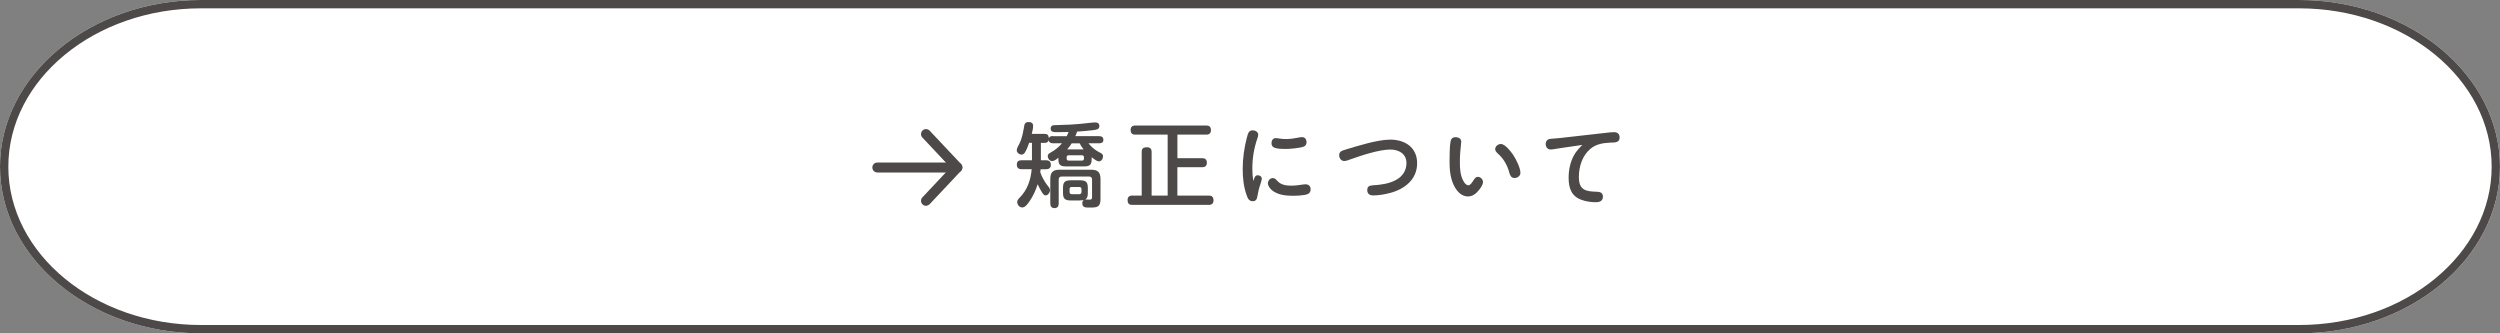
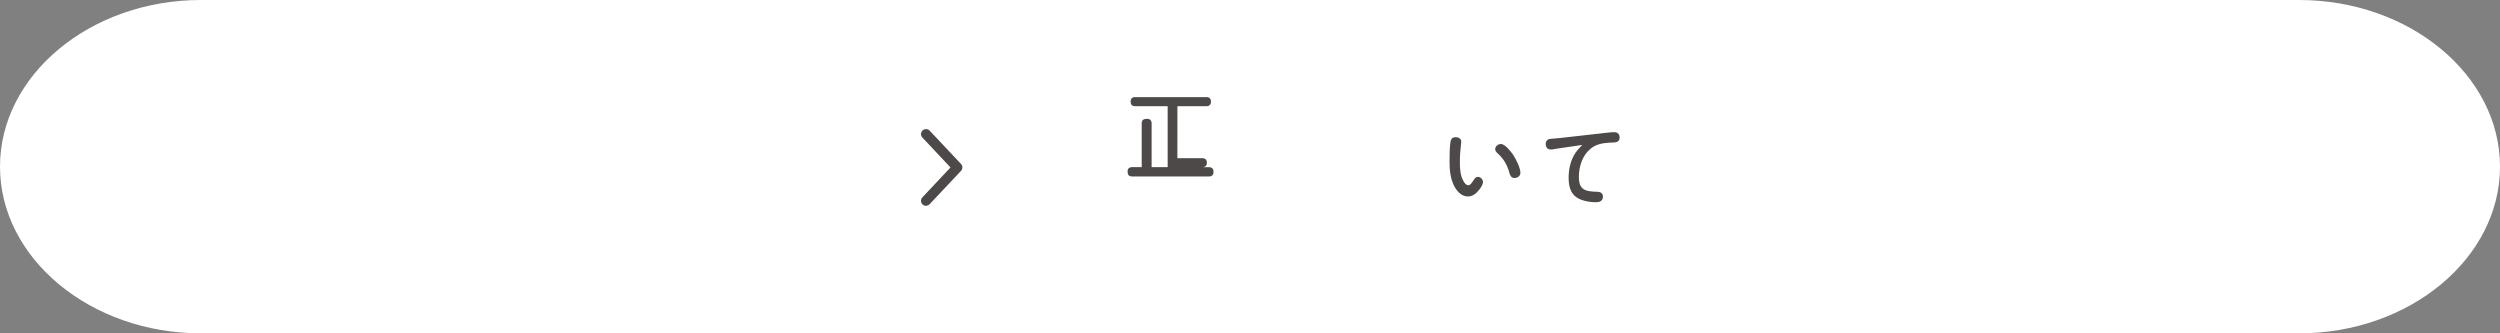
<svg xmlns="http://www.w3.org/2000/svg" id="_レイヤー_2" viewBox="0 0 600 80">
  <rect x="0" y="0" width="600" height="80" fill="#808080" stroke="none" />
  <g id="base">
    <path d="M600,40c0,22-21.7,40-48.22,40H48.22C21.7,80,0,62,0,40S21.7,0,48.22,0h503.55C578.3,0,600,18,600,40Z" style="fill:#fff;" />
-     <path d="M551.78,2c25.49,0,46.22,17.05,46.22,38s-20.74,38-46.22,38H48.22c-25.49,0-46.22-17.05-46.22-38S22.74,2,48.22,2h503.55M551.78,0H48.22C21.7,0,0,18,0,40s21.7,40,48.22,40h503.55c26.52,0,48.22-18,48.22-40S578.3,0,551.78,0h0Z" style="fill:#4c4948;" />
-     <path d="M252.67,32.69h3.34c.18-.33.31-.66.44-1.01-.99.02-1.96.04-2.93.04-.62,0-1.36-.02-1.36-.84,0-.62.37-.84.92-.84,1.23-.02,2.49-.07,3.72-.13,1.63-.09,3.26-.24,4.88-.44.4-.04.84-.09,1.25-.09.53,0,.92.29.92.86,0,.79-.64.88-1.43.99-1.3.18-2.6.26-3.92.35-.11.37-.26.75-.42,1.1h5.72c.62,0,1.01.22,1.01.9,0,.64-.46.81-1.01.81h-2.57c.64.79,1.32,1.41,2.22,1.94.22.13.53.29.77.42.29.15.51.37.51.77,0,.57-.4,1.21-1.01,1.21-.37,0-.92-.35-1.72-.99v.44c0,1.32-.44,1.76-1.76,1.76h-4.47c-1.32,0-1.76-.44-1.76-1.76v-.33c-.55.46-1.01.81-1.52.81-.59,0-1.03-.64-1.03-1.19,0-.44.31-.64.66-.84,1.06-.57,2-1.34,2.77-2.25h-2.24c-.48,0-.92-.22-.97-.73-.11.42-.46.64-.88.64h-.99v4.18h1.25c.77,0,1.14.33,1.14,1.12,0,.73-.46,1.03-1.14,1.03h-1.32c-.02.24-.04.48-.07.73.37,1.06.92,2.07,1.58,2.97.29.37.75.84.75,1.32,0,.53-.46,1.25-1.03,1.25-.44,0-.64-.31-1.01-.92-.35-.59-.64-1.14-.92-1.76-.44,1.41-1.06,2.79-1.89,4-.59.86-1.12,1.58-1.83,1.58-.66,0-1.19-.68-1.19-1.3,0-.44.29-.75.59-1.06,1.83-1.8,2.68-4.29,2.88-6.82h-2.42c-.77,0-1.14-.35-1.14-1.14,0-.73.44-1.01,1.14-1.01h2.49v-4.18h-.68c-.26.77-.57,1.61-1.01,2.31-.18.29-.44.51-.79.51-.55,0-1.17-.44-1.17-1.03,0-.48.48-1.28.7-1.72.64-1.34.86-2.82,1.12-4.29.09-.55.46-.77.99-.77.62,0,1.12.22,1.12.9,0,.57-.11,1.08-.33,1.94h3.06c.73,0,1.01.33,1.03,1.03.18-.37.53-.51.92-.51ZM259.16,48.11h-2.13c-1.5,0-1.91-.42-1.91-1.89v-1.06c0-1.47.42-1.89,1.91-1.89h2.13c1.5,0,1.92.42,1.92,1.89v1.06c0,.64-.04,1.34-.64,1.69.18-.02.35-.02.53-.02.2,0,.42.02.64.02.35,0,.48-.2.48-.53v-4.31c0-.44-.24-.7-.68-.7h-6.62c-.44,0-.7.26-.7.7v5.76c0,.66-.29,1.12-1.01,1.12s-1.01-.46-1.01-1.12v-5.88c0-1.58.64-2.22,2.22-2.22h7.61c1.58,0,2.22.64,2.22,2.22v4.84c0,1.96-.86,2.02-2.53,2.02h-.48c-.7,0-1.36-.09-1.36-1.06,0-.31.11-.57.37-.75-.31.07-.62.09-.95.09ZM259.67,38.54c.29,0,.48-.15.48-.46v-.35c0-.31-.2-.46-.48-.46h-3.19c-.29,0-.48.15-.48.46v.35c0,.31.2.46.48.46h3.19ZM256.13,35.85h3.94c-.37-.44-.7-.92-.95-1.45h-1.91c-.33.51-.68.99-1.08,1.45ZM256.7,46.09c0,.31.18.51.48.51h1.87c.31,0,.51-.2.51-.51v-.73c0-.31-.2-.48-.51-.48h-1.87c-.31,0-.48.18-.48.48v.73Z" style="fill:#4c4948;" />
-     <path d="M282.57,37.97h5.98c.7,0,1.1.35,1.1,1.08s-.4,1.08-1.1,1.08h-5.98v6.82h7.59c.75,0,1.08.4,1.08,1.14,0,.7-.37,1.08-1.08,1.08h-18.46c-.77,0-1.08-.42-1.08-1.17,0-.7.4-1.06,1.08-1.06h2.31v-10.5c0-.86.48-1.1,1.28-1.1.7,0,1.1.37,1.1,1.1v10.5h3.85v-14.63h-7.81c-.75,0-1.08-.4-1.08-1.12s.4-1.06,1.08-1.06h17.12c.73,0,1.08.37,1.08,1.12,0,.7-.4,1.06-1.08,1.06h-6.97v5.65Z" style="fill:#4c4948;" />
-     <path d="M301.84,42.06c.51,0,.99.31.99.84,0,.24-.18.86-.31,1.23-.35.99-.57,1.91-.75,2.99-.11.66-.33,1.17-1.1,1.17-.92,0-1.21-.68-1.47-1.43-.75-2.07-.95-4.22-.95-6.34,0-2.49.35-4.99.97-7.39.31-1.21.51-1.85,1.43-1.85.62,0,1.32.37,1.32,1.06,0,.29-.09.55-.18.81-.84,2.42-1.23,4.82-1.23,7.33,0,1.19.07,1.87.24,2.99.18-.53.33-1.41,1.03-1.41ZM305.49,42.74c.44,0,.73.29.99.59.9,1.06,2.18,1.23,3.5,1.23.79,0,1.56-.09,2.35-.22.33-.04.66-.11,1.01-.11.7,0,1.21.44,1.21,1.17,0,.95-.57,1.23-1.45,1.39-.92.15-1.85.2-2.79.2-1.72,0-3.63-.2-5.02-1.32-.48-.4-.99-1.06-.99-1.65,0-.68.51-1.28,1.19-1.28ZM306.2,33.15c.31,0,.62.07.92.11.51.09,1.01.11,1.52.11.99,0,1.96-.13,2.9-.33.31-.07.64-.13.97-.13.66,0,1.06.55,1.06,1.19,0,.99-.77,1.19-1.58,1.32-1.28.22-2.4.33-3.61.33-.73,0-1.8-.02-2.49-.29-.53-.2-.73-.59-.73-1.12,0-.64.37-1.19,1.03-1.19Z" style="fill:#4c4948;" />
-     <path d="M329.43,44.48c1.91-.11,3.94-.37,5.63-1.3,1.58-.86,2.49-2.29,2.49-4.03,0-2.27-1.85-3.26-3.89-3.26-2.66,0-7.04,1.45-9.62,2.38-.44.15-.92.37-1.43.37-.75,0-1.21-.68-1.21-1.39,0-.86.62-1.08,1.5-1.34,2.97-.9,7.72-2.4,10.76-2.4,3.52,0,6.45,1.85,6.45,5.66s-2.84,6.14-6.38,7.11c-1.34.37-2.79.62-4.2.62-.81,0-1.39-.4-1.39-1.28s.55-1.1,1.3-1.14Z" style="fill:#4c4948;" />
+     <path d="M282.57,37.97h5.98c.7,0,1.1.35,1.1,1.08s-.4,1.08-1.1,1.08h-5.98h7.59c.75,0,1.08.4,1.08,1.14,0,.7-.37,1.08-1.08,1.08h-18.46c-.77,0-1.08-.42-1.08-1.17,0-.7.4-1.06,1.08-1.06h2.31v-10.5c0-.86.48-1.1,1.28-1.1.7,0,1.1.37,1.1,1.1v10.5h3.85v-14.63h-7.81c-.75,0-1.08-.4-1.08-1.12s.4-1.06,1.08-1.06h17.12c.73,0,1.08.37,1.08,1.12,0,.7-.4,1.06-1.08,1.06h-6.97v5.65Z" style="fill:#4c4948;" />
    <path d="M348.92,44.48c-.84-1.76-1.03-3.74-1.03-5.68,0-1.19.02-3.83.26-4.93.13-.62.55-.95,1.19-.95s1.36.33,1.36,1.06c0,.15-.02.29-.04.44-.18,1.5-.29,3.01-.29,4.51s.09,3.19.86,4.53c.22.4.64,1.01,1.17,1.01.46,0,.81-.53,1.19-1.12.4-.62.64-.9,1.1-.9.68,0,1.23.62,1.23,1.25,0,.55-.53,1.39-.95,1.89-.68.86-1.52,1.56-2.68,1.56-1.61,0-2.73-1.36-3.37-2.68ZM363.47,42.72c-.75,0-1.03-.57-1.21-1.21-.44-1.69-1.3-3.3-2.6-4.49-.64-.57-.81-.84-.81-1.23,0-.7.7-1.23,1.36-1.23,1.01,0,2.38,1.78,2.91,2.55.68.99,1.78,3.17,1.78,4.36,0,.77-.7,1.25-1.43,1.25Z" style="fill:#4c4948;" />
    <path d="M374.36,35.57c-.79.11-1.69.31-2.2.31-.77,0-1.19-.59-1.19-1.32,0-.68.42-1.17,1.08-1.23.77-.09,1.45-.11,2.29-.2l10.74-1.21c.88-.11,1.74-.2,2.29-.2.84,0,1.34.44,1.34,1.3,0,1.32-1.36,1.17-2.29,1.21-1.72.09-3.3.33-4.67,1.45-1.98,1.61-2.82,4.27-2.82,6.78,0,3.15,1.58,3.5,4.38,3.56.77.02,1.39.29,1.39,1.17,0,1.03-.75,1.34-1.67,1.34-1.1,0-2.24-.15-3.3-.51-2.57-.84-3.26-2.84-3.26-5.32,0-1.92.37-3.79,1.32-5.5.51-.92,1.23-1.67,1.98-2.42l-5.41.79Z" style="fill:#4c4948;" />
-     <path d="M229.76,41.4h-19.2c-.66,0-1.2-.54-1.2-1.2s.54-1.2,1.2-1.2h19.2c.66,0,1.2.54,1.2,1.2s-.54,1.2-1.2,1.2Z" style="fill:#4c4948;" />
    <path d="M222.24,49.4c-.29,0-.59-.11-.82-.33-.48-.45-.51-1.21-.05-1.7l6.75-7.18-6.75-7.18c-.45-.48-.43-1.24.05-1.7.48-.45,1.24-.43,1.7.05l7.53,8c.43.46.43,1.18,0,1.64l-7.53,8c-.24.25-.55.38-.87.38Z" style="fill:#4c4948;" />
  </g>
</svg>